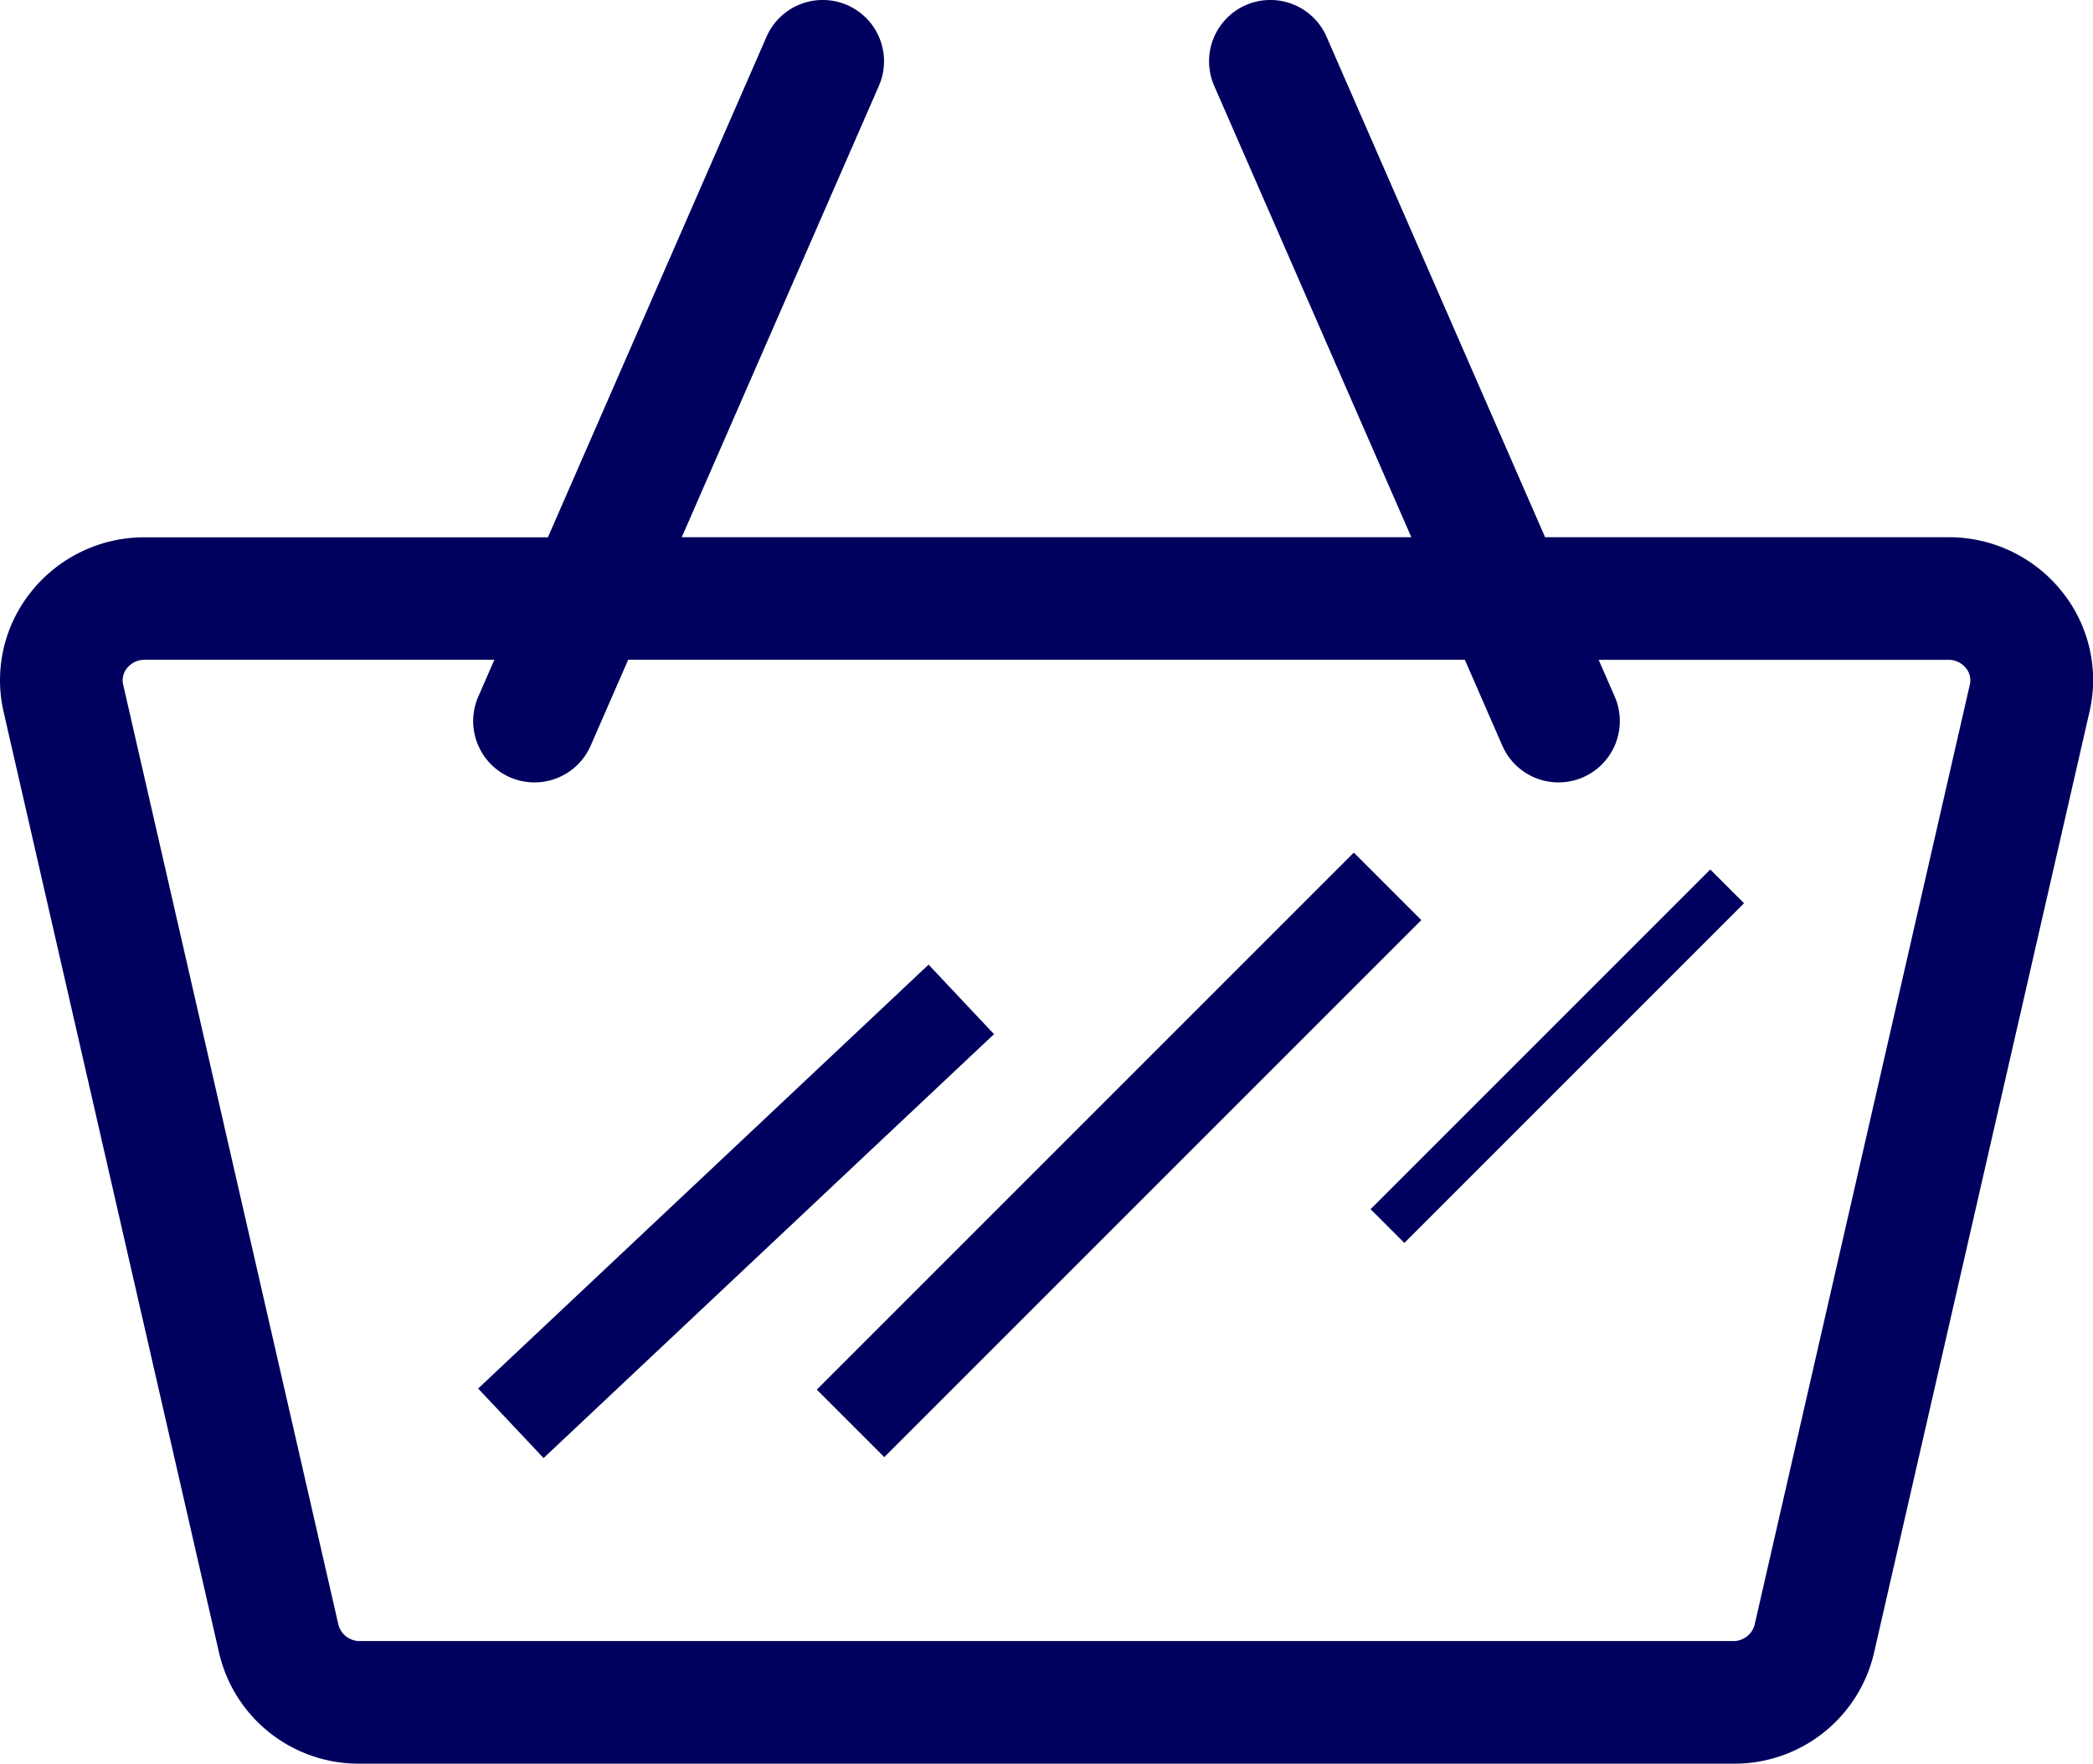
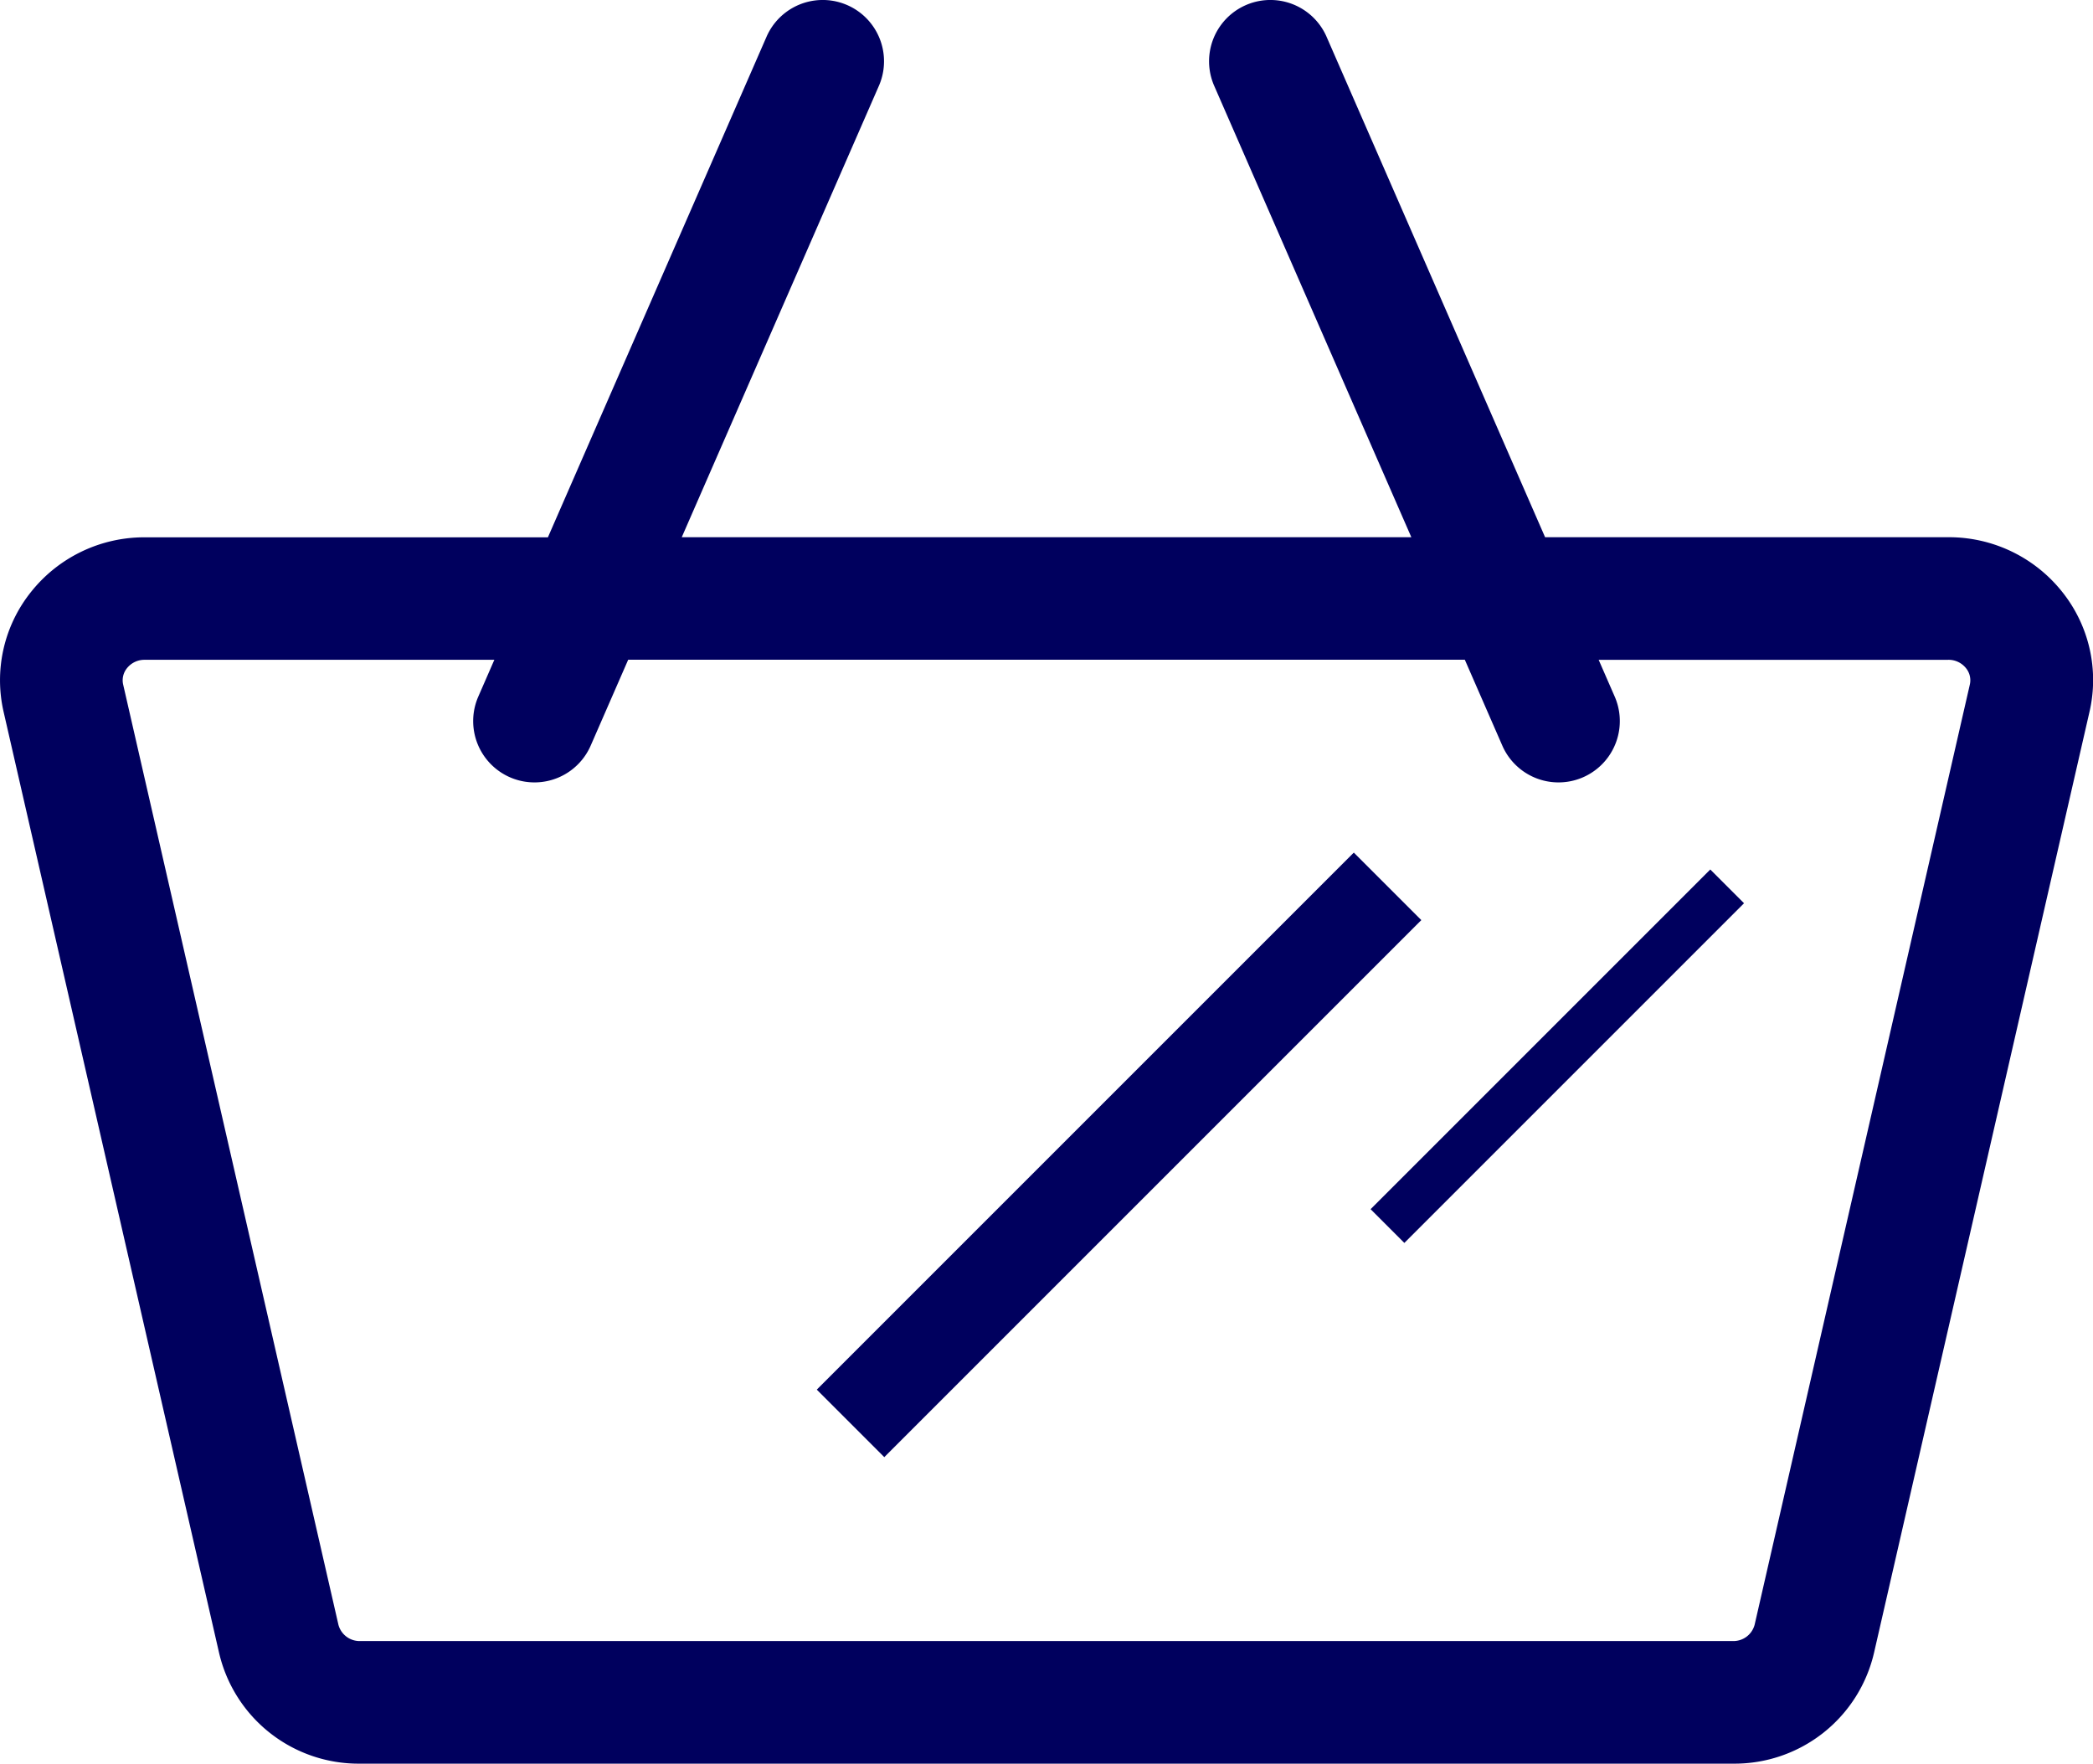
<svg xmlns="http://www.w3.org/2000/svg" id="cart" width="21.923" height="18.473" viewBox="0 0 21.923 18.473">
  <path data-name="Path 236" d="M21.6,46.482a1.515,1.515,0,0,0-1.192-.572H16.184l-2.289-5.242a.642.642,0,1,0-1.177.514l2.065,4.728H7.141l2.065-4.728a.642.642,0,1,0-1.177-.514L5.739,45.911H1.517a1.515,1.515,0,0,0-1.192.572A1.479,1.479,0,0,0,.038,47.74l2.255,9.848a1.5,1.5,0,0,0,1.479,1.168h14.38a1.5,1.5,0,0,0,1.479-1.168l2.255-9.848A1.479,1.479,0,0,0,21.6,46.482ZM18.151,57.472H3.772a.23.23,0,0,1-.227-.17L1.29,47.453a.2.2,0,0,1,.04-.171.233.233,0,0,1,.187-.088H5.178l-.168.385a.642.642,0,1,0,1.177.514l.393-.9h8.763l.393.9a.642.642,0,0,0,1.177-.514l-.168-.385h3.661a.233.233,0,0,1,.187.088.2.2,0,0,1,.04.171L18.379,57.3A.23.23,0,0,1,18.151,57.472Z" transform="translate(0 -40.283)" fill="#00005E" />
  <g data-name="Group 294" transform="translate(5.351 9.284)">
    <g data-name="Group 16" transform="translate(0 1.184)">
-       <line data-name="Line 7" x1="4.718" y2="4.44" fill="none" stroke="#00005E" stroke-width="1" />
-     </g>
+       </g>
    <g data-name="Group 17" transform="translate(3.558 0)">
      <line data-name="Line 8" x1="5.625" y2="5.625" fill="none" stroke="#00005E" stroke-width="1" />
    </g>
    <g data-name="Group 18" transform="translate(9.182 0)">
      <line data-name="Line 9" x1="3.558" y2="3.558" fill="none" stroke="#00005E" stroke-width="0.5" />
    </g>
  </g>
</svg>